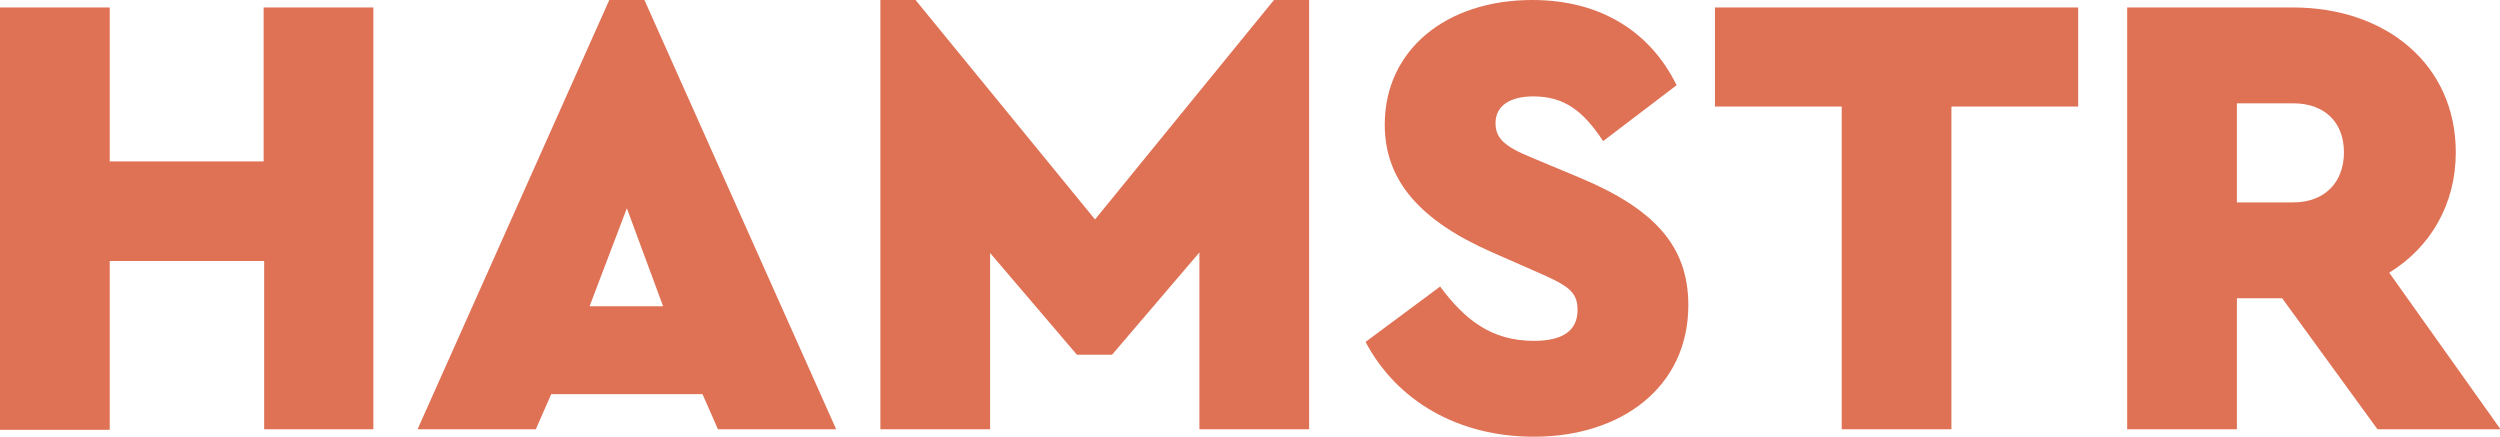
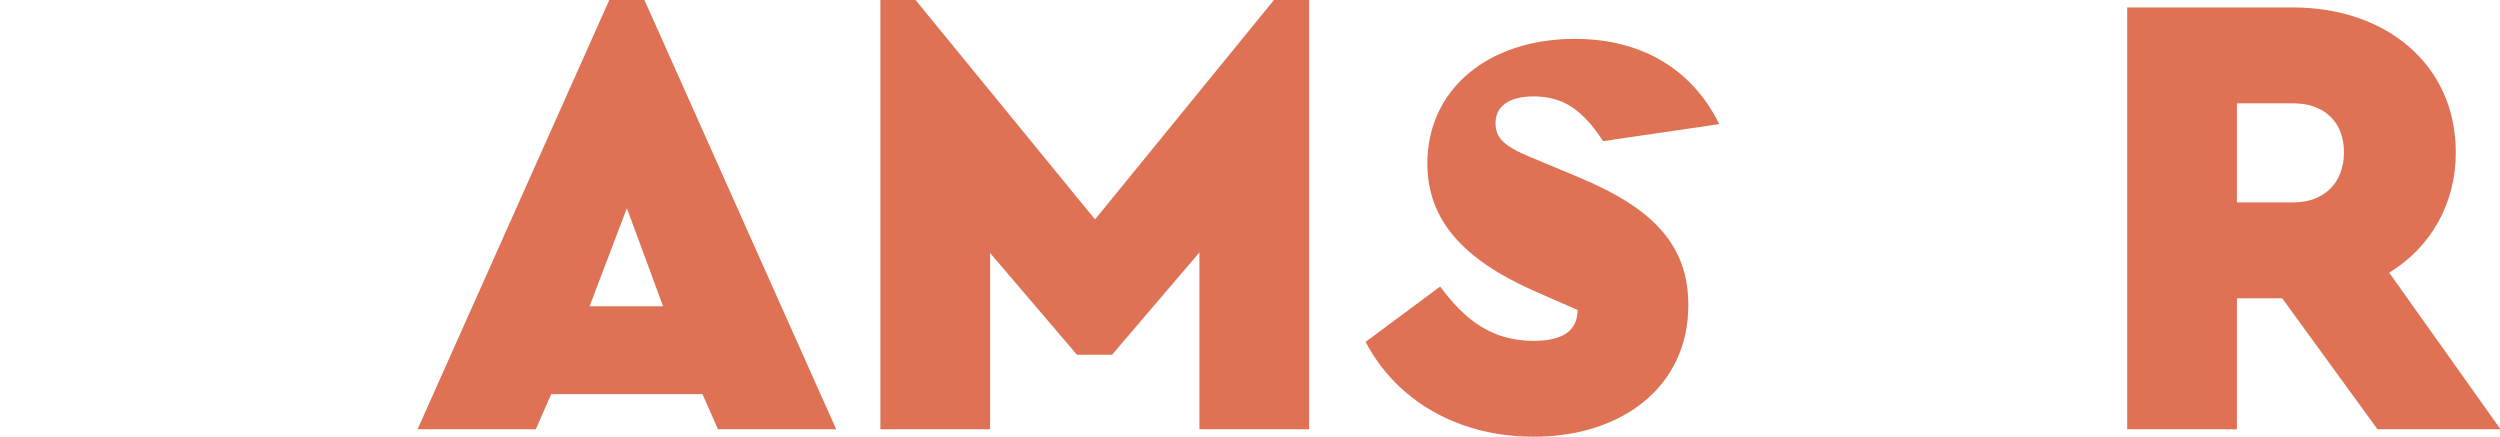
<svg xmlns="http://www.w3.org/2000/svg" version="1.1" id="Laag_1" x="0px" y="0px" viewBox="0 0 469.4 82.1" style="enable-background:new 0 0 469.4 82.1;" xml:space="preserve">
  <style type="text/css">
	.st0{fill:#DF7154;}
</style>
  <g>
-     <path class="st0" d="M0,1.4h20.6v28.9h28.9V1.4h20.6v79.2H49.6V49H20.6v31.7H0V1.4z" />
    <path class="st0" d="M131.9,74h-28.4l-2.9,6.6H78.4l36-80.6h6.6l36,80.6h-22.2L131.9,74z M117.7,39.1l-7,18.4h13.8L117.7,39.1z" />
    <path class="st0" d="M245.8,0v80.6h-20.6V47.4l-16.4,19.2h-6.6l-16.3-19.1v33.1h-20.6V0h6.6l33.7,41.2L239.2,0H245.8z" />
-     <path class="st0" d="M270.4,53.8C275,60,280,64,288,64c5.4,0,8.2-1.9,8.2-5.8c0-3.5-1.8-4.6-8-7.3l-8.2-3.6   c-13.1-5.8-20-13.2-20-23.9c0-14,11.5-23.4,27.7-23.4c13.1,0,22.3,6.2,27.1,16L301,26.5c-3.8-5.8-7.4-8.4-13.1-8.4   c-4.3,0-7.1,1.7-7.1,5c0,2.9,1.7,4.4,6.8,6.5l9.1,3.8c13.8,5.8,20.3,12.7,20.3,23.9c0,15.4-12.6,24.7-29,24.7   c-14.3,0-25.8-6.8-31.6-17.8L270.4,53.8z" />
-     <path class="st0" d="M345.8,20h-23.8V1.4h68.2V20h-23.8v60.6h-20.6V20z" />
+     <path class="st0" d="M270.4,53.8C275,60,280,64,288,64c5.4,0,8.2-1.9,8.2-5.8l-8.2-3.6   c-13.1-5.8-20-13.2-20-23.9c0-14,11.5-23.4,27.7-23.4c13.1,0,22.3,6.2,27.1,16L301,26.5c-3.8-5.8-7.4-8.4-13.1-8.4   c-4.3,0-7.1,1.7-7.1,5c0,2.9,1.7,4.4,6.8,6.5l9.1,3.8c13.8,5.8,20.3,12.7,20.3,23.9c0,15.4-12.6,24.7-29,24.7   c-14.3,0-25.8-6.8-31.6-17.8L270.4,53.8z" />
    <path class="st0" d="M446.4,80.6L428.5,56H420v24.6h-20.6V1.4h31.1c17.6,0,30.6,10.8,30.6,27.2c0,9.7-4.7,17.8-12.5,22.6l20.9,29.4   H446.4z M420,38h10.6c5.8,0,9.5-3.7,9.5-9.4s-3.7-9.2-9.5-9.2H420V38z" />
  </g>
</svg>